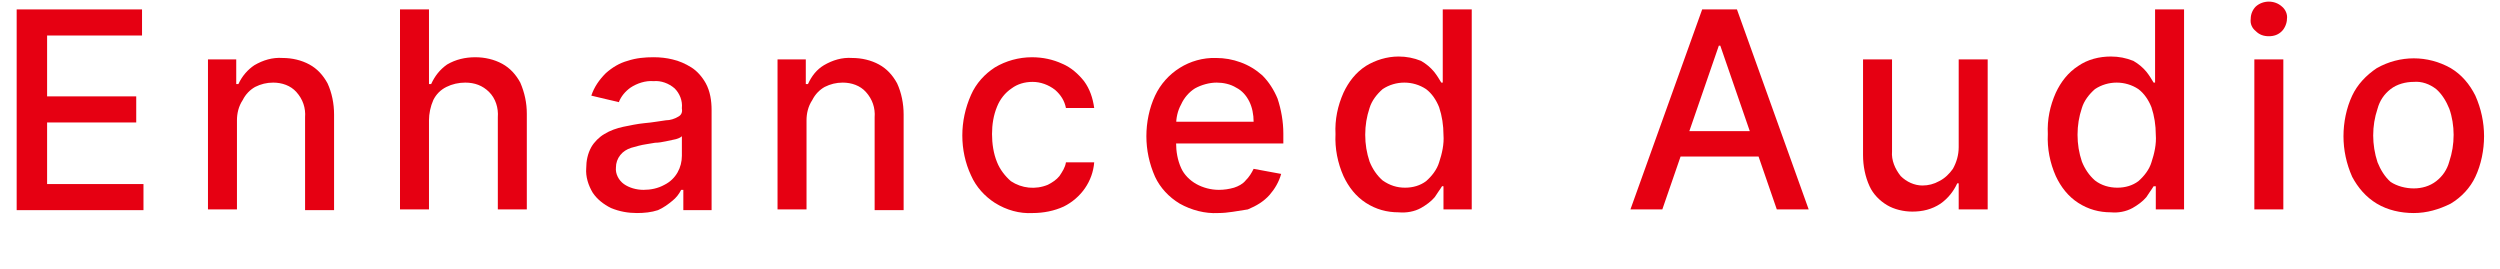
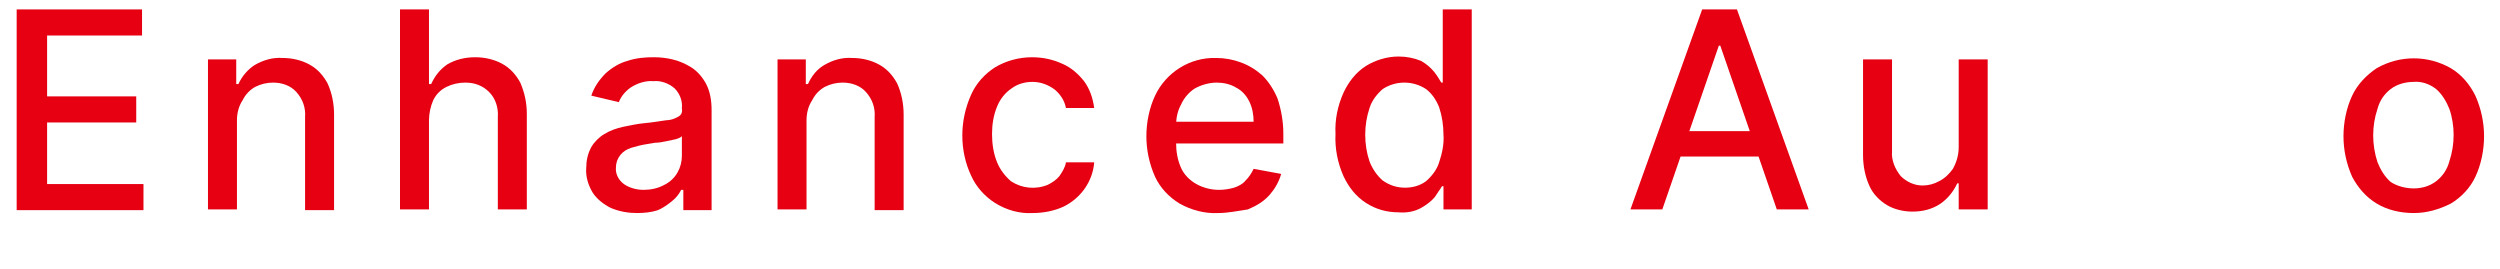
<svg xmlns="http://www.w3.org/2000/svg" version="1.1" id="Layer_1" x="0px" y="0px" viewBox="0 0 345 37.1" style="enable-background:new 0 0 345 37.1;" xml:space="preserve">
  <style type="text/css">
	.st0{fill:#E60012;}
</style>
  <g>
    <path class="st0" d="M2.3,28.9V1.3h17.3v3.6H6.5v8.4h12.3v3.6H6.5v8.5h13.3v3.6H2.3z" />
    <path class="st0" d="M32.7,16.6v12.3h-4V8.2h3.9v3.4h0.3c0.5-1.1,1.3-2,2.2-2.6c1.2-0.7,2.5-1.1,3.9-1c1.3,0,2.6,0.3,3.7,0.9   c1.1,0.6,1.9,1.5,2.5,2.6c0.6,1.3,0.9,2.8,0.9,4.3v13.2h-4V16.2c0.1-1.3-0.3-2.5-1.2-3.5c-0.8-0.9-2-1.3-3.2-1.3   c-0.9,0-1.7,0.2-2.5,0.6c-0.7,0.4-1.3,1-1.7,1.8C32.9,14.7,32.7,15.7,32.7,16.6z" />
    <path class="st0" d="M59.2,16.6v12.3h-4V1.3h4v10.3h0.3c0.5-1.1,1.2-2,2.2-2.7c1.2-0.7,2.5-1,3.9-1c1.3,0,2.6,0.3,3.7,0.9   c1.1,0.6,1.9,1.5,2.5,2.6c0.6,1.4,0.9,2.8,0.9,4.3v13.2h-4V16.2c0.1-1.3-0.3-2.6-1.2-3.5c-0.9-0.9-2-1.3-3.3-1.3   c-0.9,0-1.8,0.2-2.6,0.6c-0.8,0.4-1.4,1-1.8,1.8C59.4,14.7,59.2,15.7,59.2,16.6z" />
    <path class="st0" d="M87.9,29.4c-1.2,0-2.4-0.2-3.6-0.7c-1-0.5-1.9-1.2-2.5-2.1c-0.6-1-1-2.2-0.9-3.4c0-1,0.2-2,0.7-2.9   c0.4-0.7,1.1-1.4,1.8-1.8c0.8-0.5,1.7-0.8,2.6-1c1-0.2,1.9-0.4,2.9-0.5c1.2-0.1,2.2-0.3,3-0.4c0.6,0,1.2-0.2,1.7-0.5   c0.4-0.2,0.6-0.6,0.5-1.1v-0.1c0.1-1-0.3-2-1-2.7c-0.8-0.7-1.9-1.1-2.9-1c-1.1-0.1-2.3,0.3-3.2,0.9c-0.7,0.5-1.3,1.2-1.6,2   l-3.8-0.9c0.4-1.2,1.1-2.2,2-3.1c0.9-0.8,1.9-1.4,3-1.7c1.2-0.4,2.4-0.5,3.6-0.5c0.9,0,1.8,0.1,2.6,0.3c0.9,0.2,1.8,0.6,2.6,1.1   c0.8,0.5,1.5,1.3,2,2.2c0.6,1.1,0.8,2.4,0.8,3.7v13.8h-3.9v-2.8H94c-0.3,0.6-0.7,1.1-1.2,1.5c-0.6,0.5-1.3,1-2,1.3   C89.9,29.3,88.9,29.4,87.9,29.4z M88.8,26.2c1,0,2-0.2,2.9-0.7c0.8-0.4,1.4-1,1.8-1.7c0.4-0.7,0.6-1.5,0.6-2.3v-2.7   c-0.2,0.2-0.5,0.3-0.8,0.4c-0.5,0.1-0.9,0.2-1.4,0.3c-0.5,0.1-1,0.2-1.5,0.2l-1.2,0.2c-0.7,0.1-1.4,0.3-2.1,0.5   c-0.6,0.2-1.1,0.5-1.5,1c-0.4,0.5-0.6,1.1-0.6,1.7c-0.1,0.9,0.4,1.8,1.1,2.3C86.8,25.9,87.8,26.2,88.8,26.2z" />
    <path class="st0" d="M111.3,16.6v12.3h-4V8.2h3.9v3.4h0.3c0.5-1.1,1.2-2,2.2-2.6c1.2-0.7,2.5-1.1,3.9-1c1.3,0,2.6,0.3,3.7,0.9   c1.1,0.6,1.9,1.5,2.5,2.6c0.6,1.3,0.9,2.8,0.9,4.3v13.2h-4V16.2c0.1-1.3-0.3-2.5-1.2-3.5c-0.8-0.9-2-1.3-3.2-1.3   c-0.9,0-1.7,0.2-2.5,0.6c-0.7,0.4-1.3,1-1.7,1.8C111.5,14.7,111.3,15.7,111.3,16.6z" />
    <path class="st0" d="M142.5,29.4c-1.8,0.1-3.6-0.4-5.2-1.4c-1.4-0.9-2.6-2.2-3.3-3.8c-0.8-1.7-1.2-3.6-1.2-5.5   c0-1.9,0.4-3.8,1.2-5.6c0.7-1.6,1.9-2.9,3.3-3.8c1.5-0.9,3.3-1.4,5.1-1.4c1.5,0,2.9,0.3,4.2,0.9c1.2,0.5,2.2,1.4,3,2.4   c0.8,1.1,1.2,2.3,1.4,3.7h-3.9c-0.2-1-0.7-1.8-1.5-2.5c-0.9-0.7-2-1.1-3.1-1.1c-1.1,0-2.1,0.3-2.9,0.9c-0.9,0.6-1.6,1.5-2,2.5   c-0.5,1.2-0.7,2.5-0.7,3.8c0,1.3,0.2,2.7,0.7,3.9c0.4,1,1.1,1.9,1.9,2.6c1.5,1,3.4,1.2,5.1,0.5c0.6-0.3,1.2-0.7,1.6-1.2   c0.4-0.6,0.8-1.2,0.9-1.9h3.9c-0.2,2.6-1.8,4.9-4.2,6.1C145.5,29.1,144,29.4,142.5,29.4z" />
    <path class="st0" d="M168.1,29.4c-1.8,0.1-3.7-0.4-5.3-1.3c-1.5-0.9-2.7-2.2-3.4-3.7c-0.8-1.8-1.2-3.7-1.2-5.6   c0-1.9,0.4-3.9,1.2-5.6c1.5-3.2,4.8-5.3,8.4-5.2c1.2,0,2.3,0.2,3.4,0.6c1.1,0.4,2.1,1,3,1.8c0.9,0.9,1.6,2,2.1,3.2   c0.5,1.5,0.8,3.2,0.8,4.8v1.4h-16.5v-3H173c0-1-0.2-2-0.6-2.8c-0.4-0.8-1-1.5-1.8-1.9c-0.8-0.5-1.8-0.7-2.7-0.7c-1,0-2.1,0.3-3,0.8   c-0.8,0.5-1.5,1.3-1.9,2.2c-0.5,0.9-0.7,1.9-0.7,2.9v2.4c0,1.2,0.2,2.4,0.7,3.5c0.4,0.9,1.2,1.7,2.1,2.2c0.9,0.5,2,0.8,3.1,0.8   c0.7,0,1.4-0.1,2.1-0.3c0.6-0.2,1.2-0.5,1.6-1c0.5-0.5,0.8-1,1.1-1.6l3.8,0.7c-0.3,1.1-0.9,2.1-1.6,2.9c-0.8,0.9-1.8,1.5-3,2   C170.8,29.1,169.5,29.4,168.1,29.4z" />
    <path class="st0" d="M193,29.3c-1.6,0-3.1-0.4-4.5-1.3c-1.4-0.9-2.4-2.2-3.1-3.7c-0.8-1.8-1.2-3.8-1.1-5.8c-0.1-2,0.3-3.9,1.1-5.7   c0.7-1.5,1.7-2.8,3.1-3.7c1.3-0.8,2.9-1.3,4.5-1.3c1.1,0,2.1,0.2,3.1,0.6c0.7,0.4,1.3,0.9,1.8,1.5c0.4,0.5,0.7,1,1,1.5h0.2V1.3h4   v27.6h-3.9v-3.2H199c-0.3,0.5-0.7,1-1,1.5c-0.5,0.6-1.2,1.1-1.9,1.5C195.2,29.2,194.1,29.4,193,29.3z M193.9,25.9   c1.1,0,2.1-0.3,2.9-0.9c0.8-0.7,1.5-1.6,1.8-2.6c0.4-1.2,0.7-2.5,0.6-3.8c0-1.3-0.2-2.6-0.6-3.8c-0.4-1-1-1.9-1.8-2.5   c-1.8-1.2-4.2-1.2-6,0c-0.8,0.7-1.5,1.6-1.8,2.6c-0.4,1.2-0.6,2.4-0.6,3.7c0,1.3,0.2,2.5,0.6,3.7c0.4,1,1,1.9,1.8,2.6   C191.8,25.6,192.8,25.9,193.9,25.9L193.9,25.9z" />
    <path class="st0" d="M229.4,28.9H225l9.9-27.6h4.8l9.9,27.6h-4.4l-7.8-22.6h-0.2L229.4,28.9z M230.1,18.1h14.4v3.5h-14.4V18.1z" />
-     <path class="st0" d="M270.3,20.3V8.2h4v20.7h-4v-3.6h-0.2c-0.5,1.1-1.3,2.1-2.3,2.8c-1.2,0.8-2.5,1.1-3.9,1.1   c-1.2,0-2.5-0.3-3.5-0.9c-1-0.6-1.9-1.5-2.4-2.6c-0.6-1.3-0.9-2.8-0.9-4.3V8.2h4v12.7c-0.1,1.2,0.4,2.4,1.2,3.4   c0.8,0.8,1.9,1.3,3,1.3c0.8,0,1.6-0.2,2.3-0.6c0.8-0.4,1.4-1,1.9-1.7C270,22.4,270.3,21.4,270.3,20.3z" />
-     <path class="st0" d="M291.3,29.3c-1.6,0-3.1-0.4-4.5-1.3c-1.4-0.9-2.4-2.2-3.1-3.7c-0.8-1.8-1.2-3.8-1.1-5.8   c-0.1-2,0.3-3.9,1.1-5.7c0.7-1.5,1.7-2.8,3.1-3.7c1.3-0.9,2.9-1.3,4.5-1.3c1.1,0,2.1,0.2,3.1,0.6c0.7,0.4,1.3,0.9,1.8,1.5   c0.4,0.5,0.7,1,1,1.5h0.2V1.3h4v27.6h-3.9v-3.2h-0.3c-0.3,0.5-0.7,1-1,1.5c-0.5,0.6-1.2,1.1-1.9,1.5   C293.4,29.2,292.3,29.4,291.3,29.3z M292.2,25.9c1.1,0,2.1-0.3,2.9-0.9c0.8-0.7,1.5-1.6,1.8-2.6c0.4-1.2,0.7-2.5,0.6-3.8   c0-1.3-0.2-2.6-0.6-3.8c-0.4-1-1-1.9-1.8-2.5c-1.8-1.2-4.2-1.2-6,0c-0.8,0.7-1.5,1.6-1.8,2.6c-0.4,1.2-0.6,2.4-0.6,3.7   c0,1.3,0.2,2.5,0.6,3.7c0.4,1,1,1.9,1.8,2.6C290,25.6,291.1,25.9,292.2,25.9L292.2,25.9z" />
-     <path class="st0" d="M313.1,5c-0.7,0-1.3-0.2-1.8-0.7c-0.5-0.4-0.8-1-0.7-1.7c0-0.7,0.3-1.3,0.7-1.7c1-0.9,2.6-0.9,3.6,0   c0.5,0.4,0.8,1.1,0.7,1.7c0,0.6-0.3,1.3-0.7,1.7C314.4,4.8,313.8,5,313.1,5z M311.1,28.9V8.2h4v20.7H311.1z" />
+     <path class="st0" d="M270.3,20.3V8.2h4v20.7h-4v-3.6h-0.2c-0.5,1.1-1.3,2.1-2.3,2.8c-1.2,0.8-2.5,1.1-3.9,1.1   c-1.2,0-2.5-0.3-3.5-0.9c-1-0.6-1.9-1.5-2.4-2.6c-0.6-1.3-0.9-2.8-0.9-4.3V8.2h4v12.7c-0.1,1.2,0.4,2.4,1.2,3.4   c0.8,0.8,1.9,1.3,3,1.3c0.8,0,1.6-0.2,2.3-0.6c0.8-0.4,1.4-1,1.9-1.7C270,22.4,270.3,21.4,270.3,20.3" />
    <path class="st0" d="M333.1,29.4c-1.8,0-3.6-0.4-5.1-1.3c-1.5-0.9-2.6-2.2-3.4-3.7c-0.8-1.8-1.2-3.7-1.2-5.6c0-1.9,0.4-3.9,1.2-5.6   c0.7-1.5,1.9-2.8,3.4-3.8c3.2-1.8,7-1.8,10.2,0c1.5,0.9,2.6,2.2,3.4,3.8c0.8,1.8,1.2,3.7,1.2,5.6c0,1.9-0.4,3.9-1.2,5.6   c-0.7,1.5-1.9,2.8-3.4,3.7C336.6,28.9,334.9,29.4,333.1,29.4z M333.1,26c1.1,0,2.2-0.3,3.1-1c0.9-0.7,1.5-1.6,1.8-2.7   c0.4-1.2,0.6-2.4,0.6-3.7c0-1.2-0.2-2.5-0.6-3.6c-0.4-1-1-2-1.8-2.7c-0.9-0.7-2-1.1-3.1-1c-1.1,0-2.3,0.3-3.2,1   c-0.9,0.7-1.5,1.6-1.8,2.7c-0.4,1.2-0.6,2.4-0.6,3.7c0,1.2,0.2,2.5,0.6,3.7c0.4,1,1,2,1.8,2.7C330.8,25.7,332,26,333.1,26L333.1,26   z" />
  </g>
</svg>